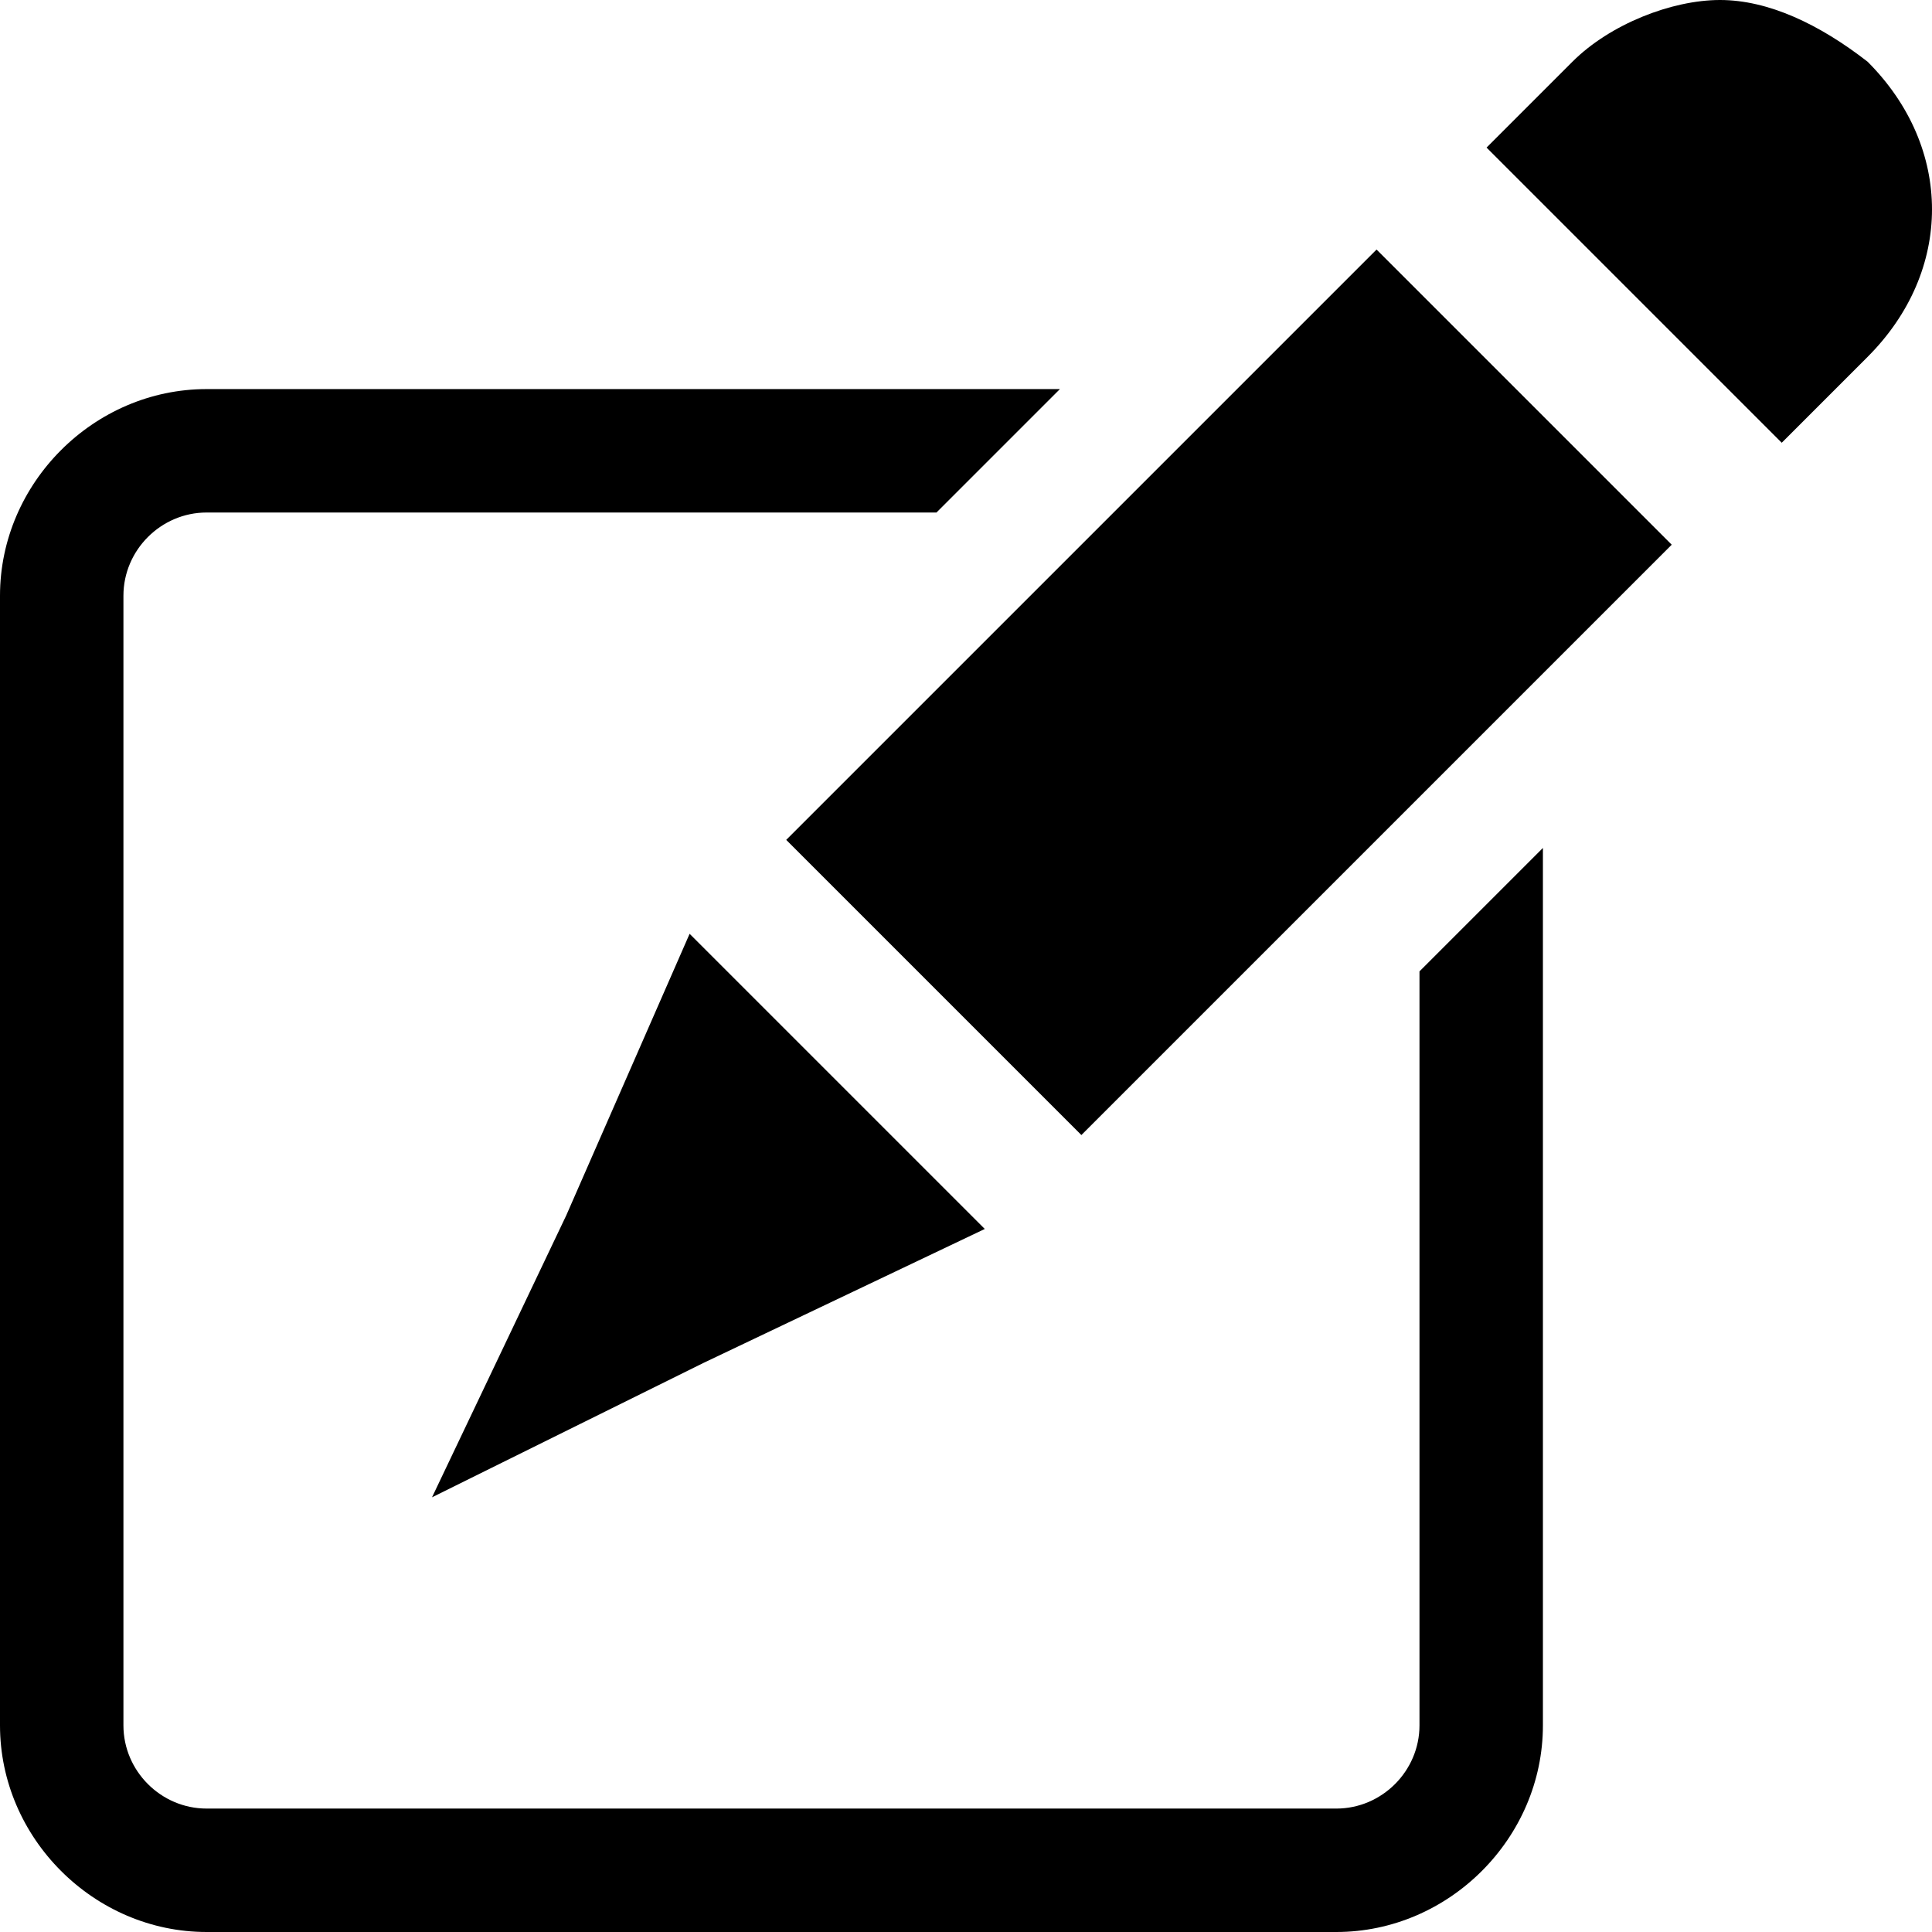
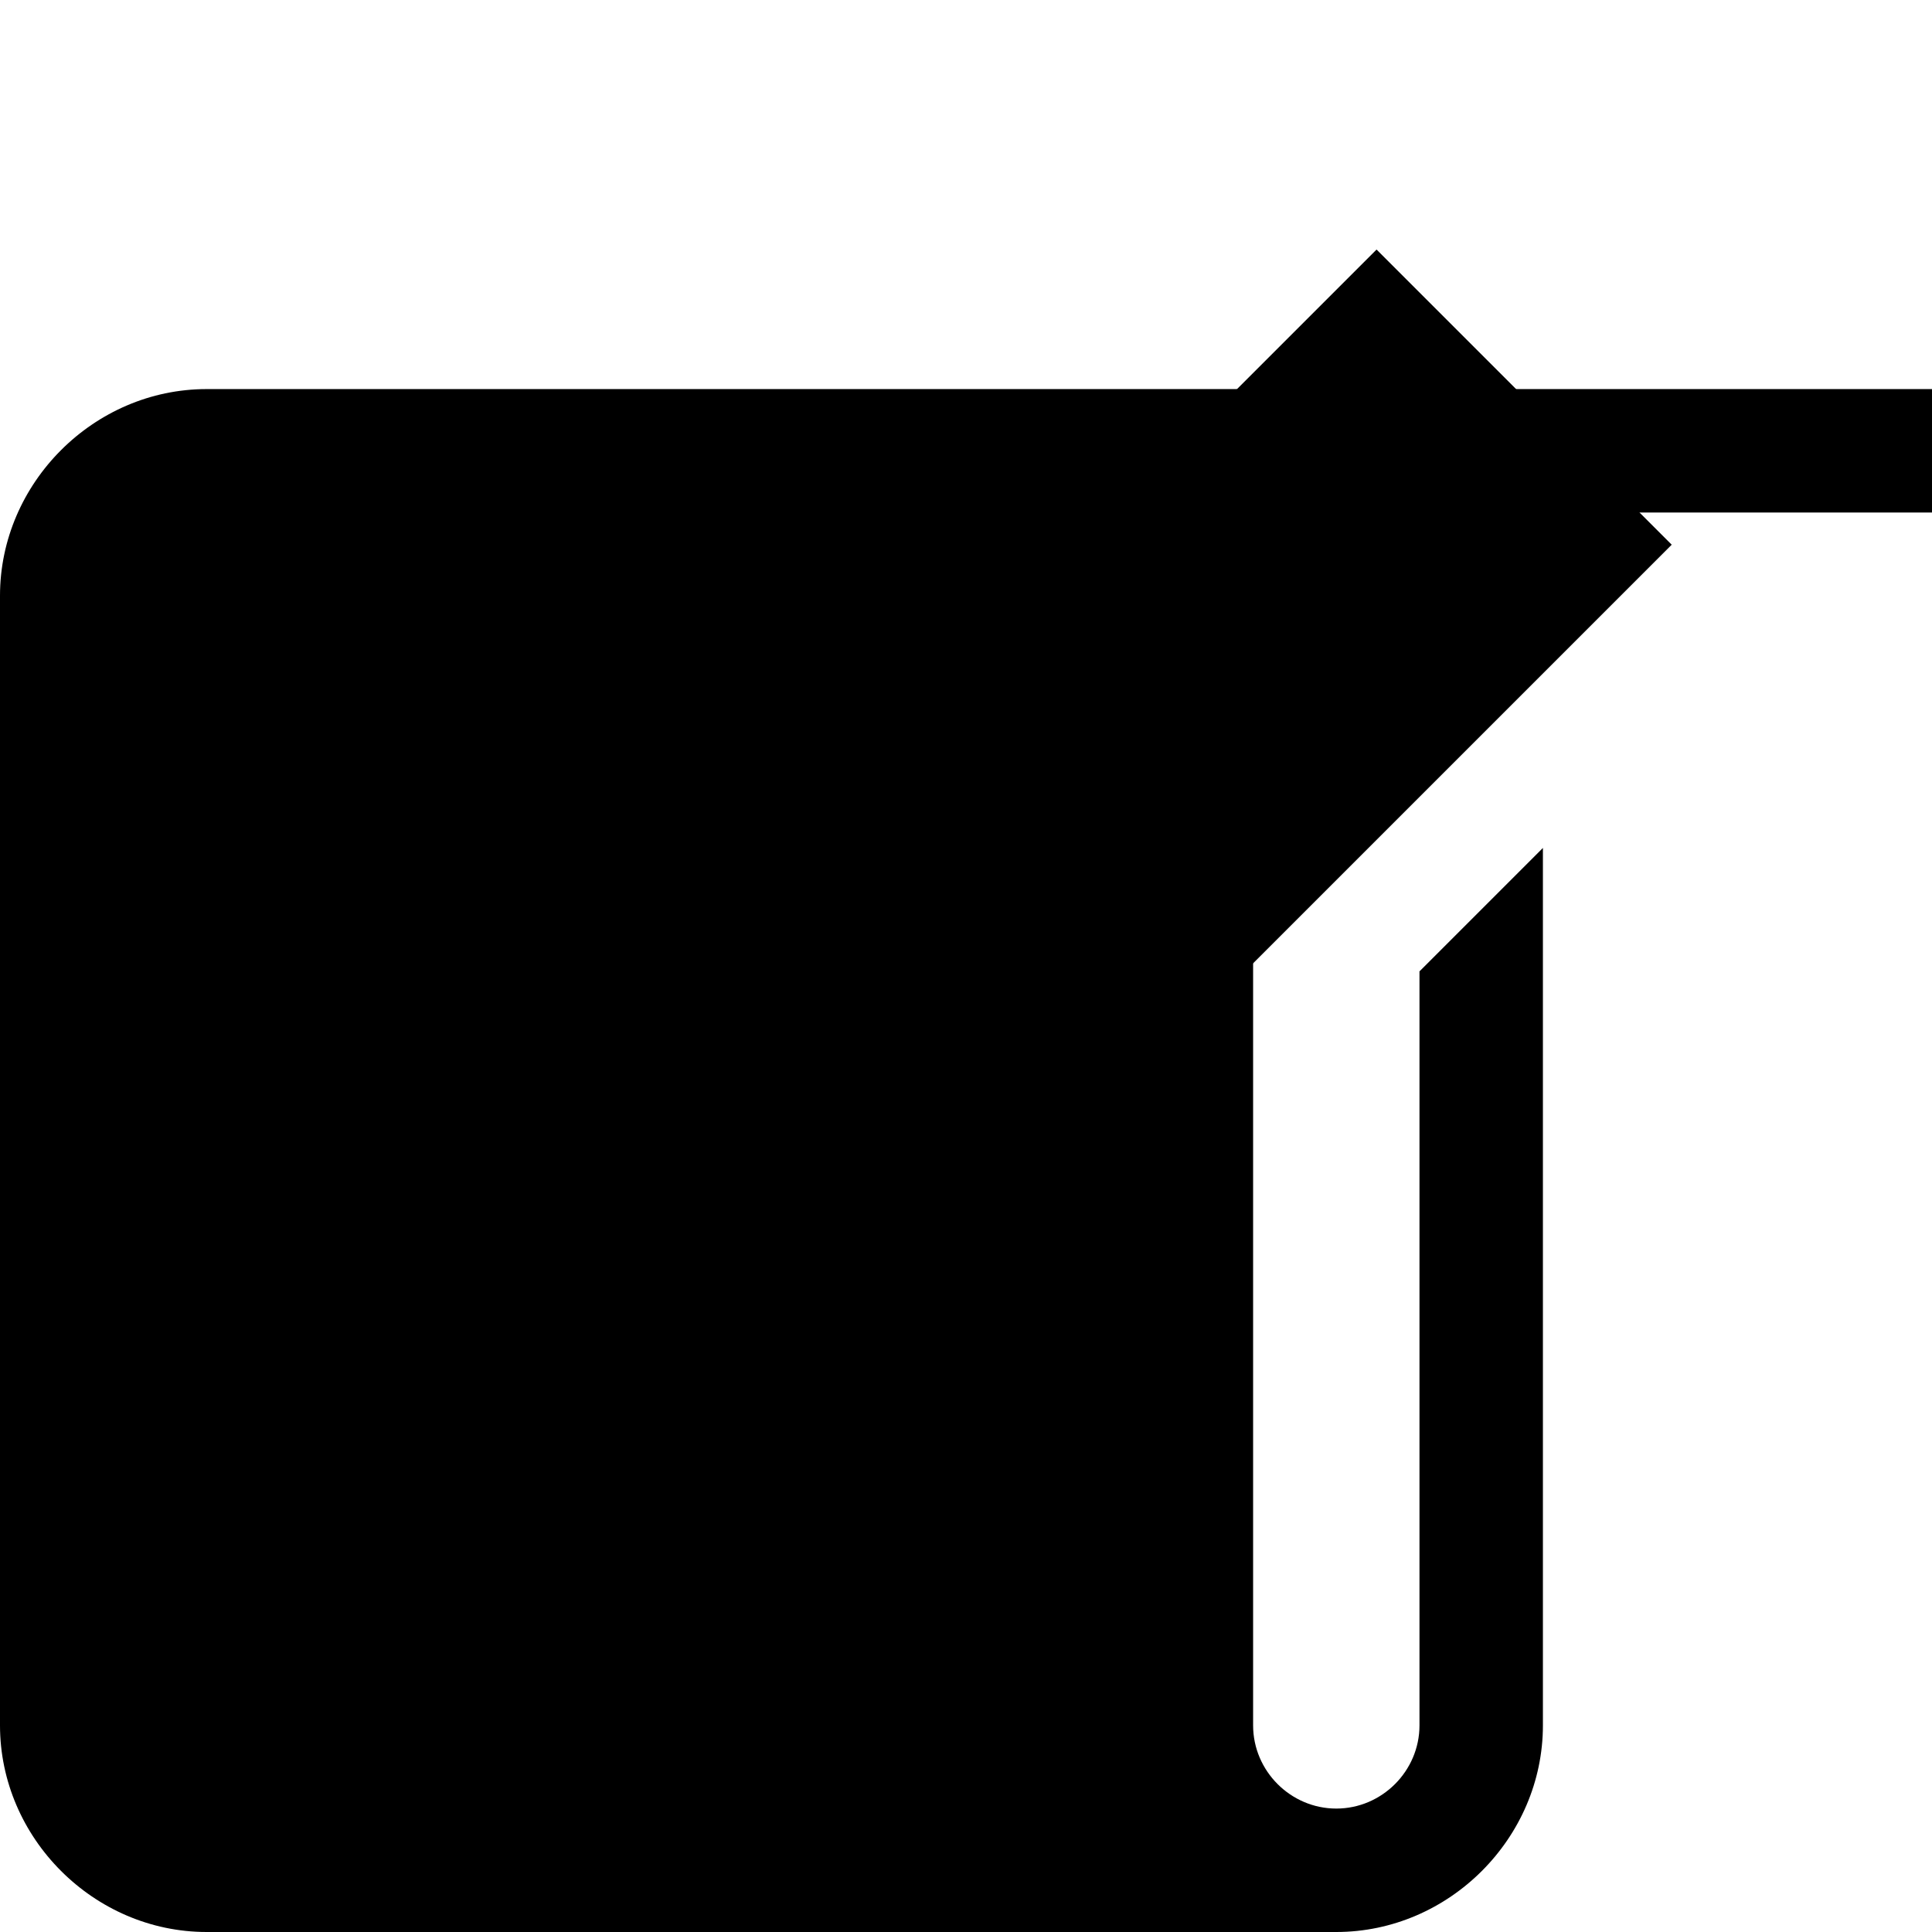
<svg xmlns="http://www.w3.org/2000/svg" version="1.1" id="Layer_1" x="0px" y="0px" width="72px" height="72px" viewBox="0 0 72 72" enable-background="new 0 0 72 72" xml:space="preserve">
  <g>
-     <path d="M52.9,36.2v28.1c0,1.7-1.4,3.1-3.1,3.1H7.7c-1.7,0-3.1-1.4-3.1-3.1V22.2c0-1.7,1.4-3.1,3.1-3.1h27.2l4.6-4.6H7.7   C3.5,14.5,0,18,0,22.2v42.1C0,68.5,3.5,72,7.7,72h42.1c4.2,0,7.7-3.5,7.7-7.7V31.6L53.1,36L52.9,36.2z" />
+     <path d="M52.9,36.2v28.1c0,1.7-1.4,3.1-3.1,3.1c-1.7,0-3.1-1.4-3.1-3.1V22.2c0-1.7,1.4-3.1,3.1-3.1h27.2l4.6-4.6H7.7   C3.5,14.5,0,18,0,22.2v42.1C0,68.5,3.5,72,7.7,72h42.1c4.2,0,7.7-3.5,7.7-7.7V31.6L53.1,36L52.9,36.2z" />
    <polygon points="46.1,14.5 41.5,19.1 29.3,31.3 40.3,42.3 47.7,34.9 49.8,32.8 52.9,29.7 57.5,25.1 62.3,20.3 51.3,9.3  " />
-     <polygon points="26.2,50.8 36.7,45.8 31.2,40.3 25.7,34.8 21.1,45.3 16.1,55.8  " />
-     <path d="M69.6,2.3C67.8,0.9,65.9,0,64.1,0c-1.8,0-4.1,0.9-5.5,2.3l-3.2,3.2l11,11l3.2-3.2C72.8,10.1,72.8,5.5,69.6,2.3z" />
  </g>
</svg>